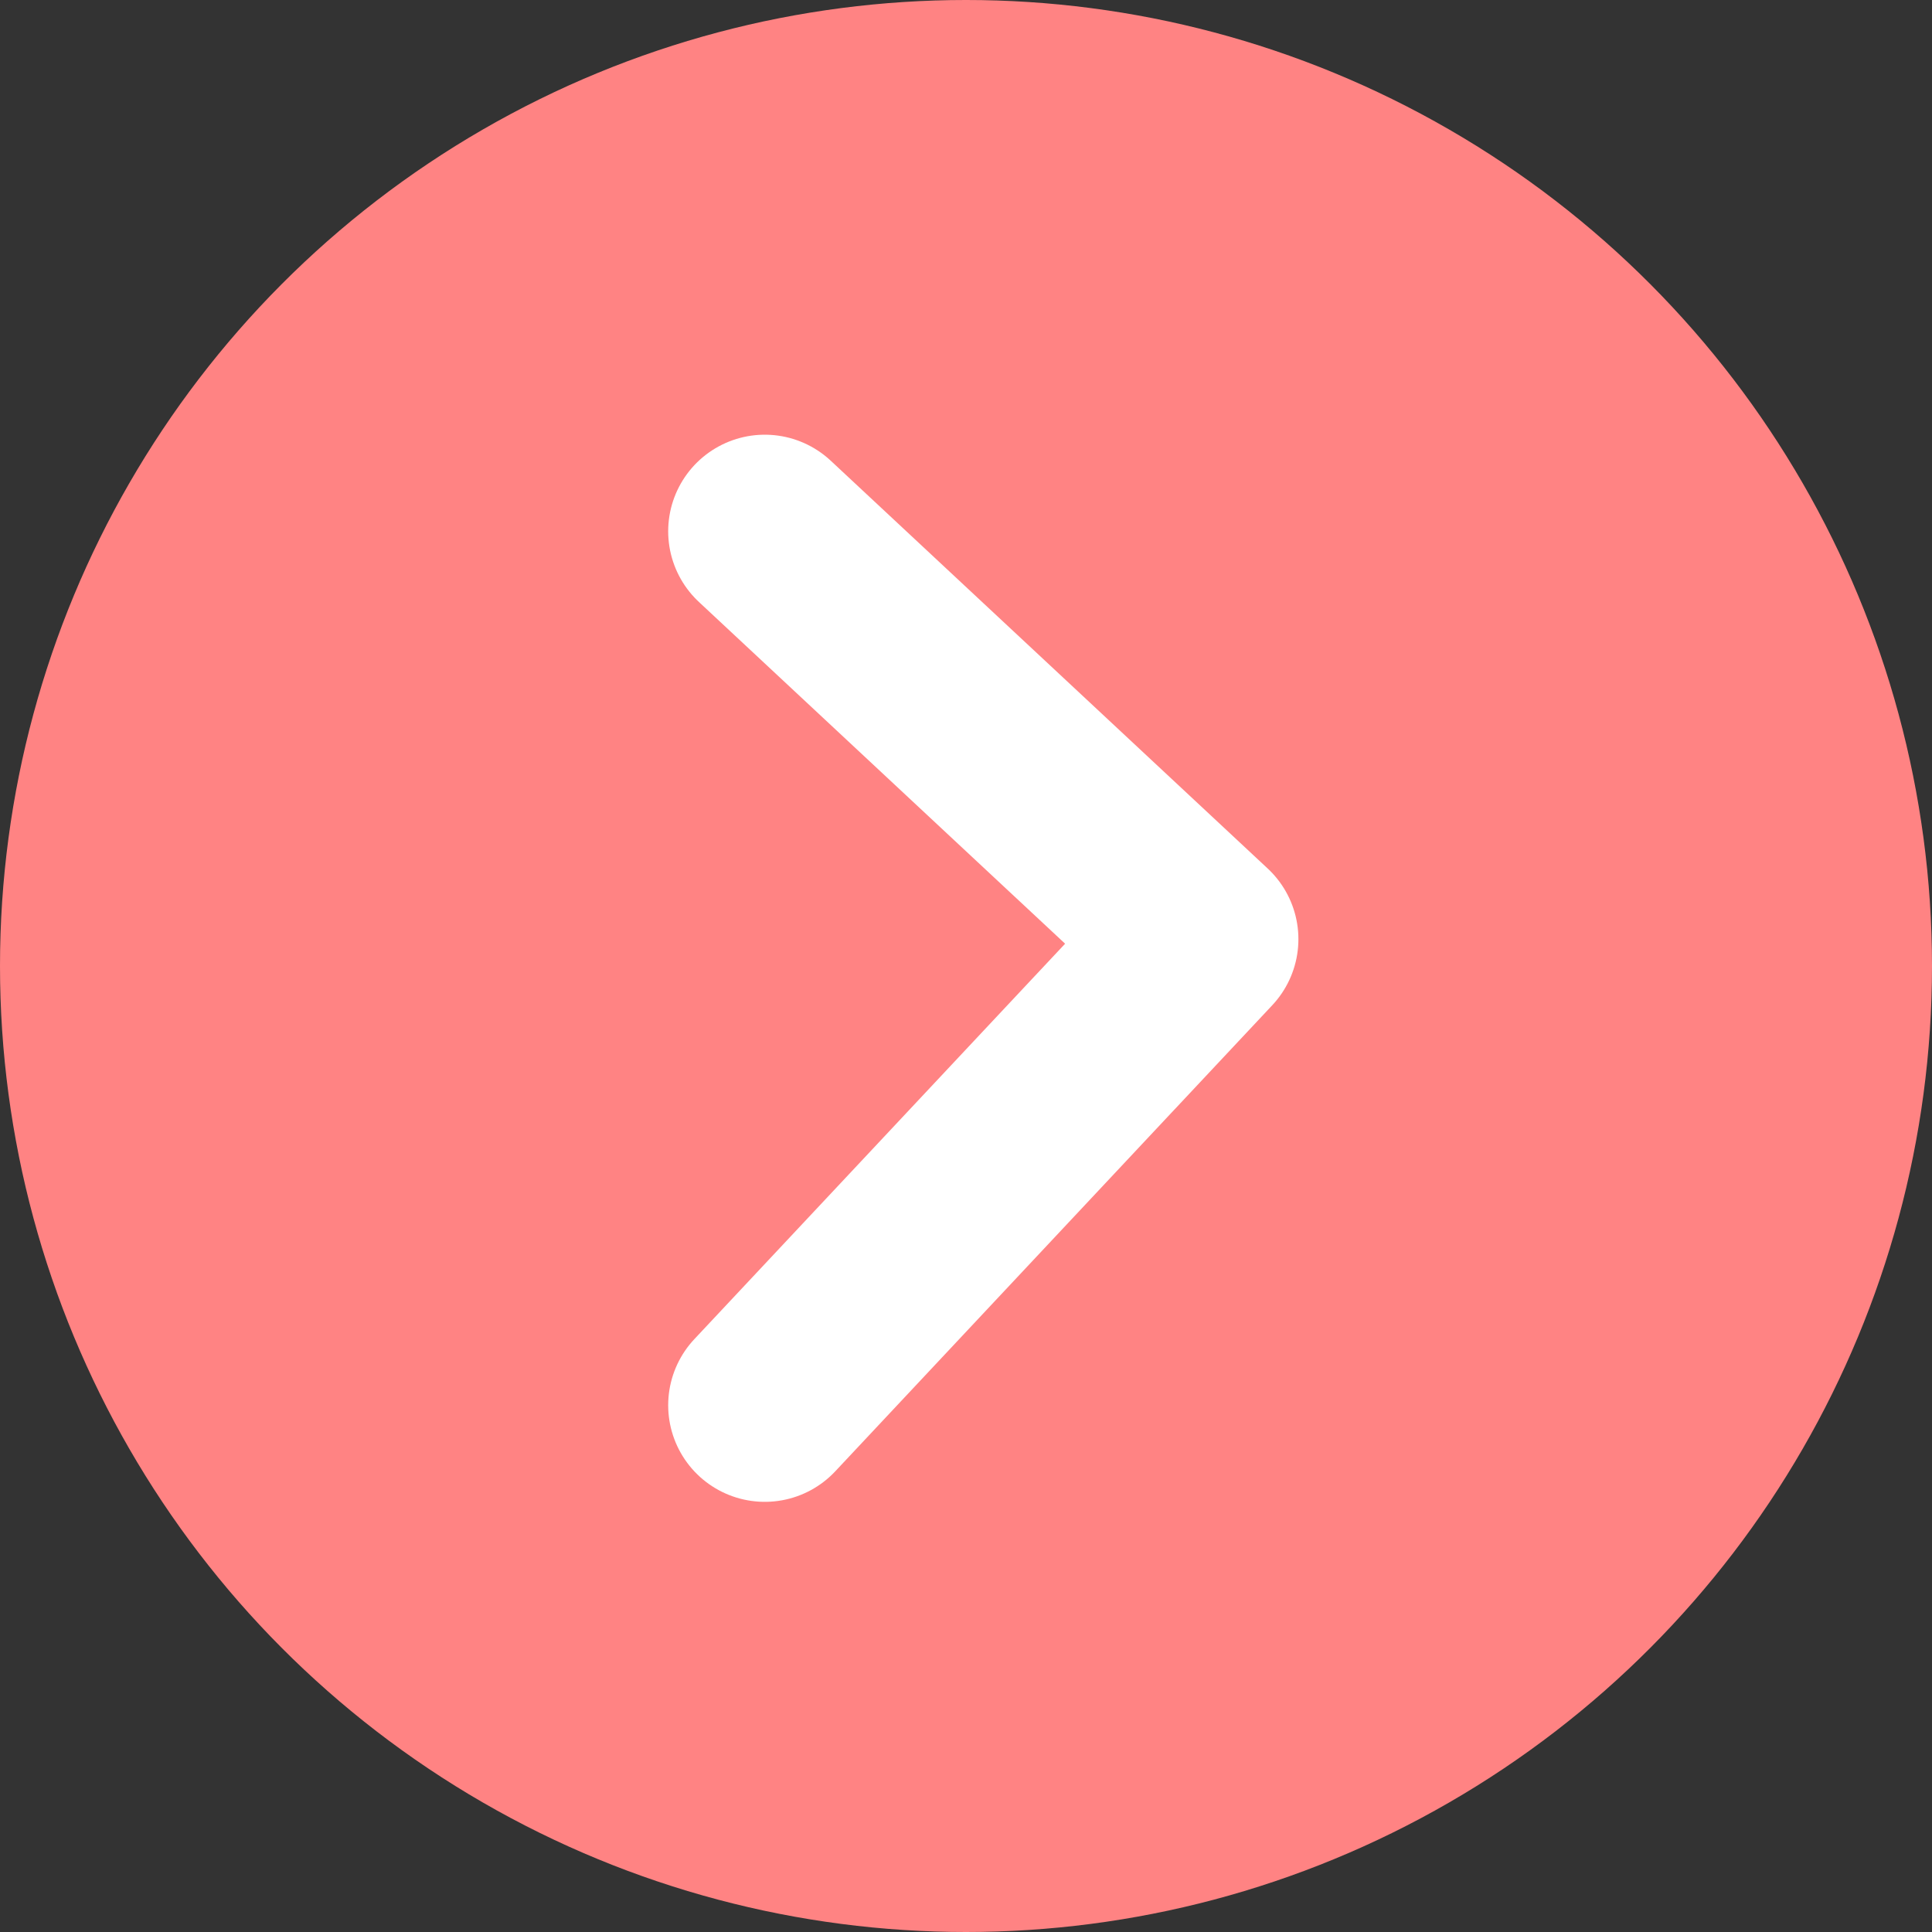
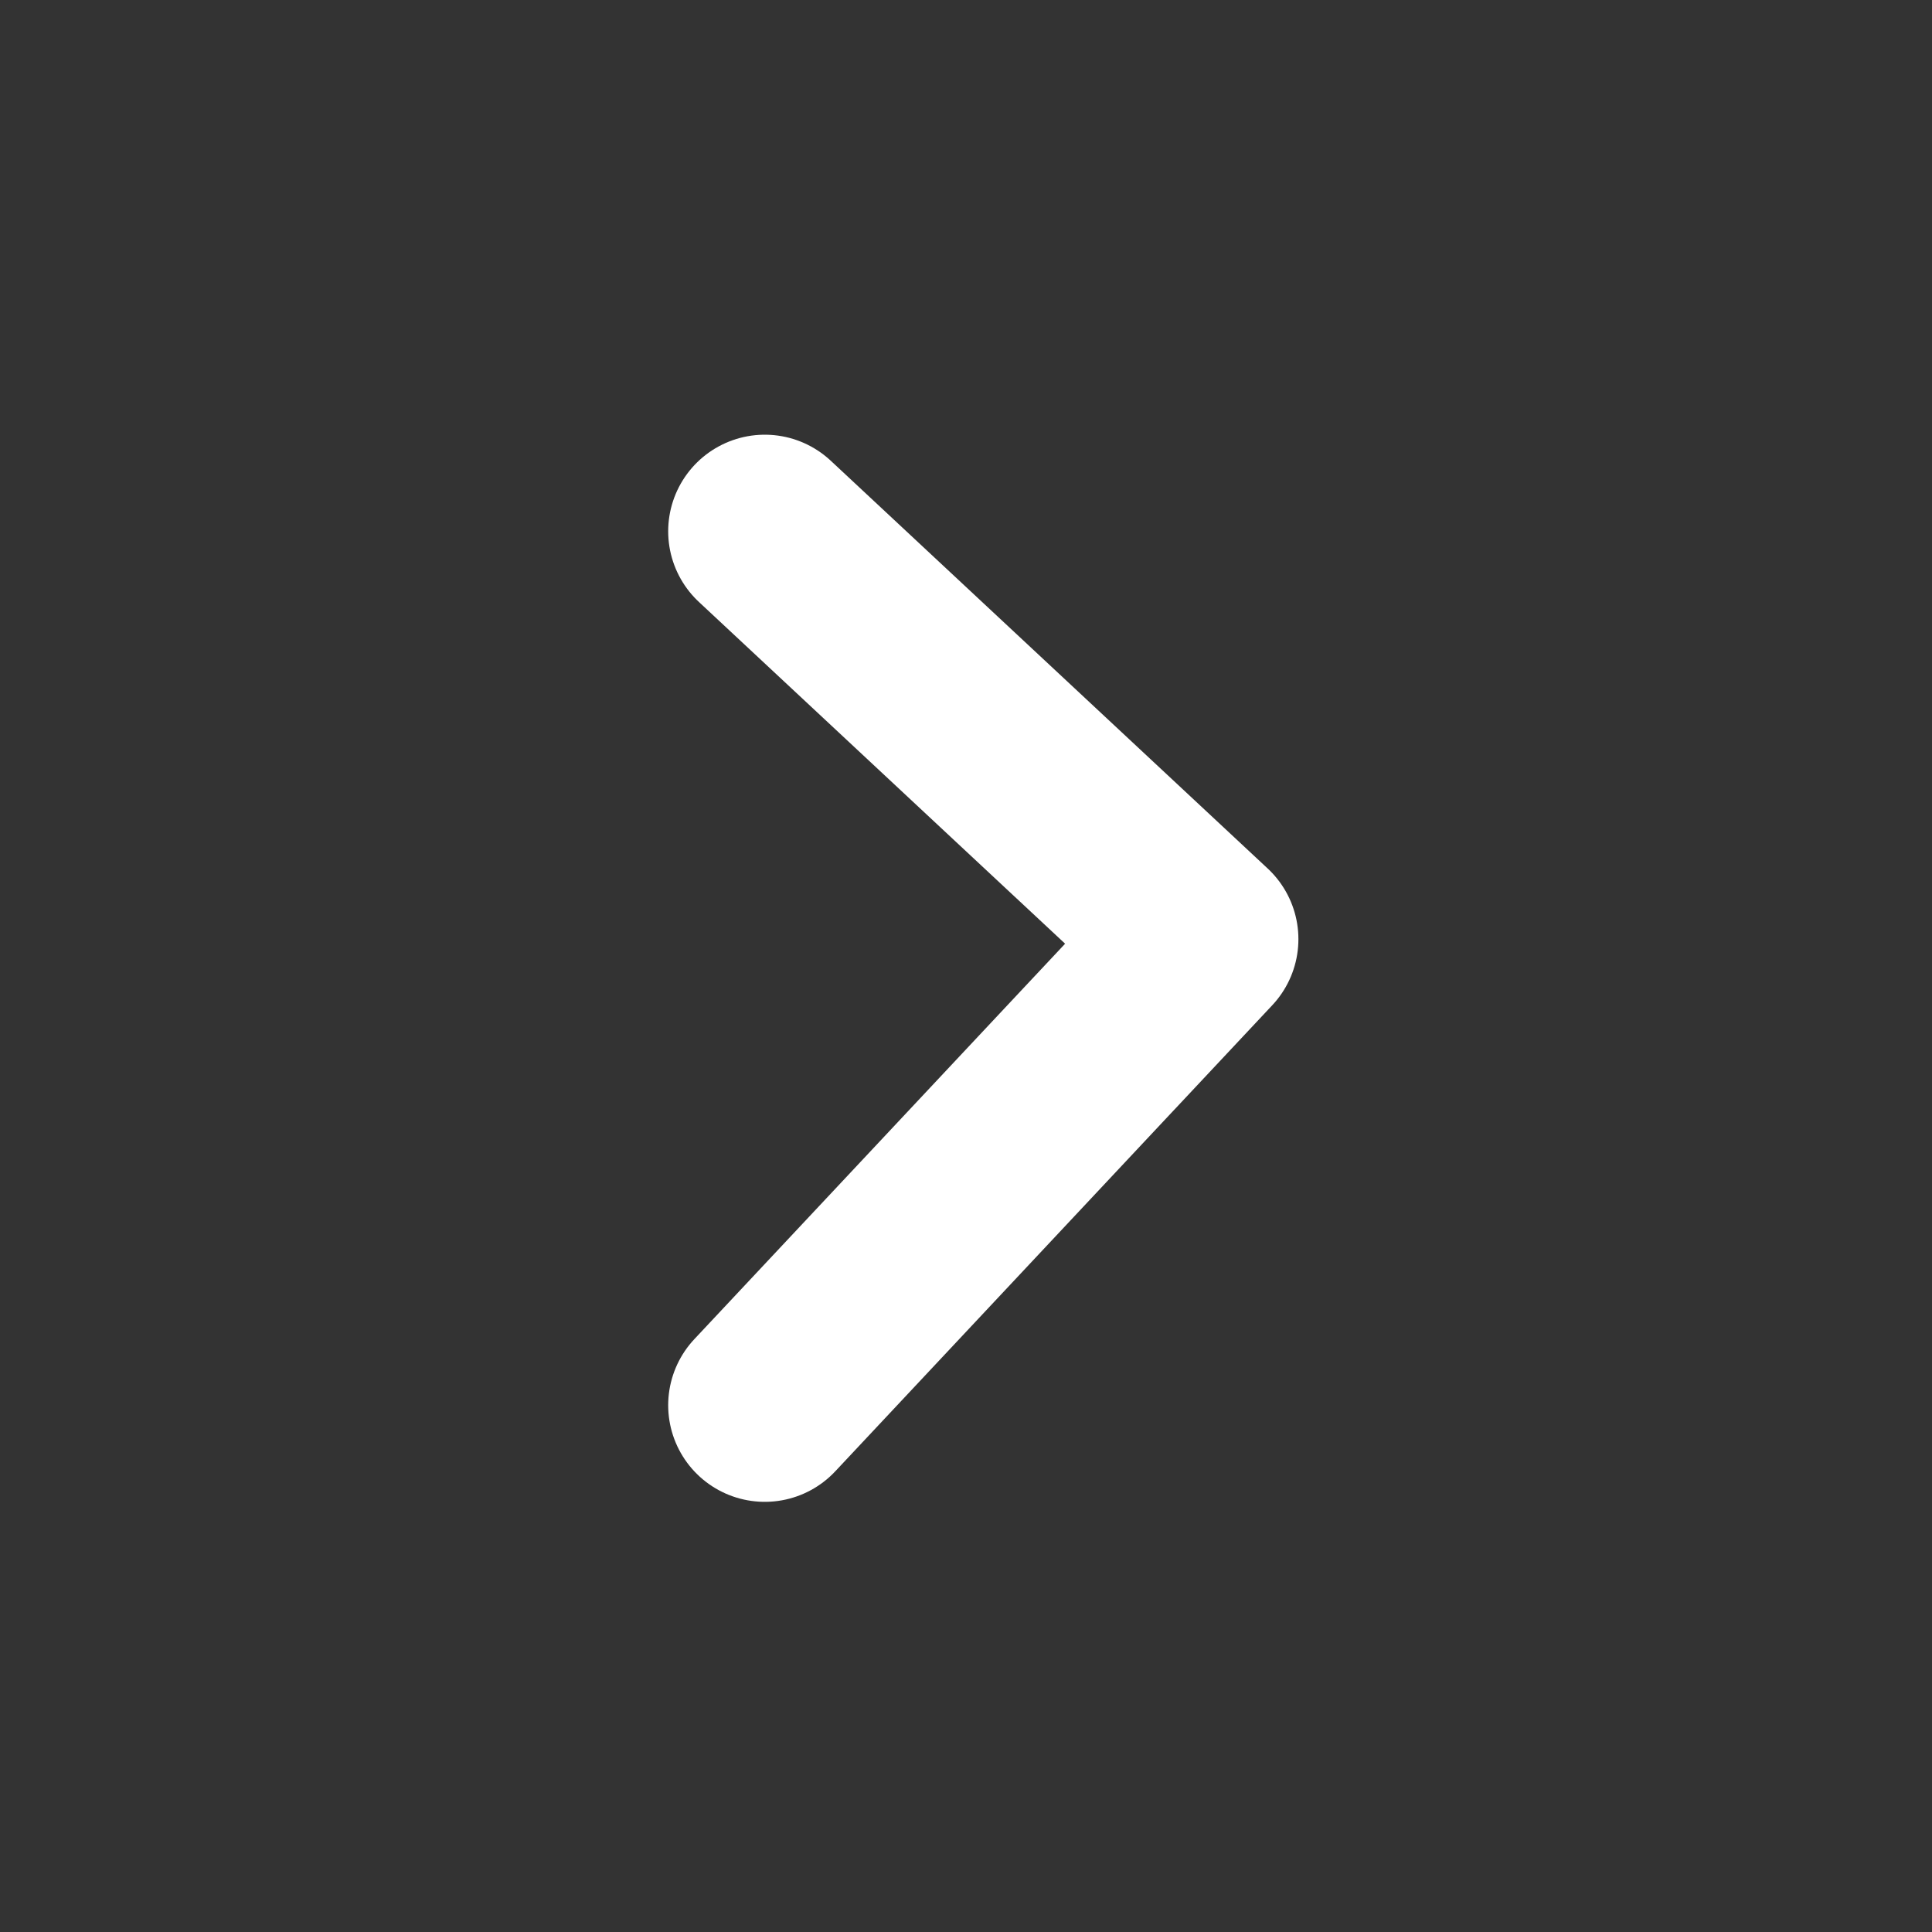
<svg xmlns="http://www.w3.org/2000/svg" width="20" height="20">
  <rect width="100%" height="100%" fill="#333333" stroke="none" />
  <g data-name="グループ 33557" transform="translate(-241 -1711)">
-     <circle data-name="楕円形 267" cx="10" cy="10" r="10" transform="translate(241 1711)" fill="#ff8383" />
    <path data-name="パス 51387" d="m248.917 1716.5 4.524 4.222-4.524 4.825" fill="none" stroke="#fff" stroke-linecap="round" stroke-linejoin="round" stroke-width="2" />
  </g>
</svg>